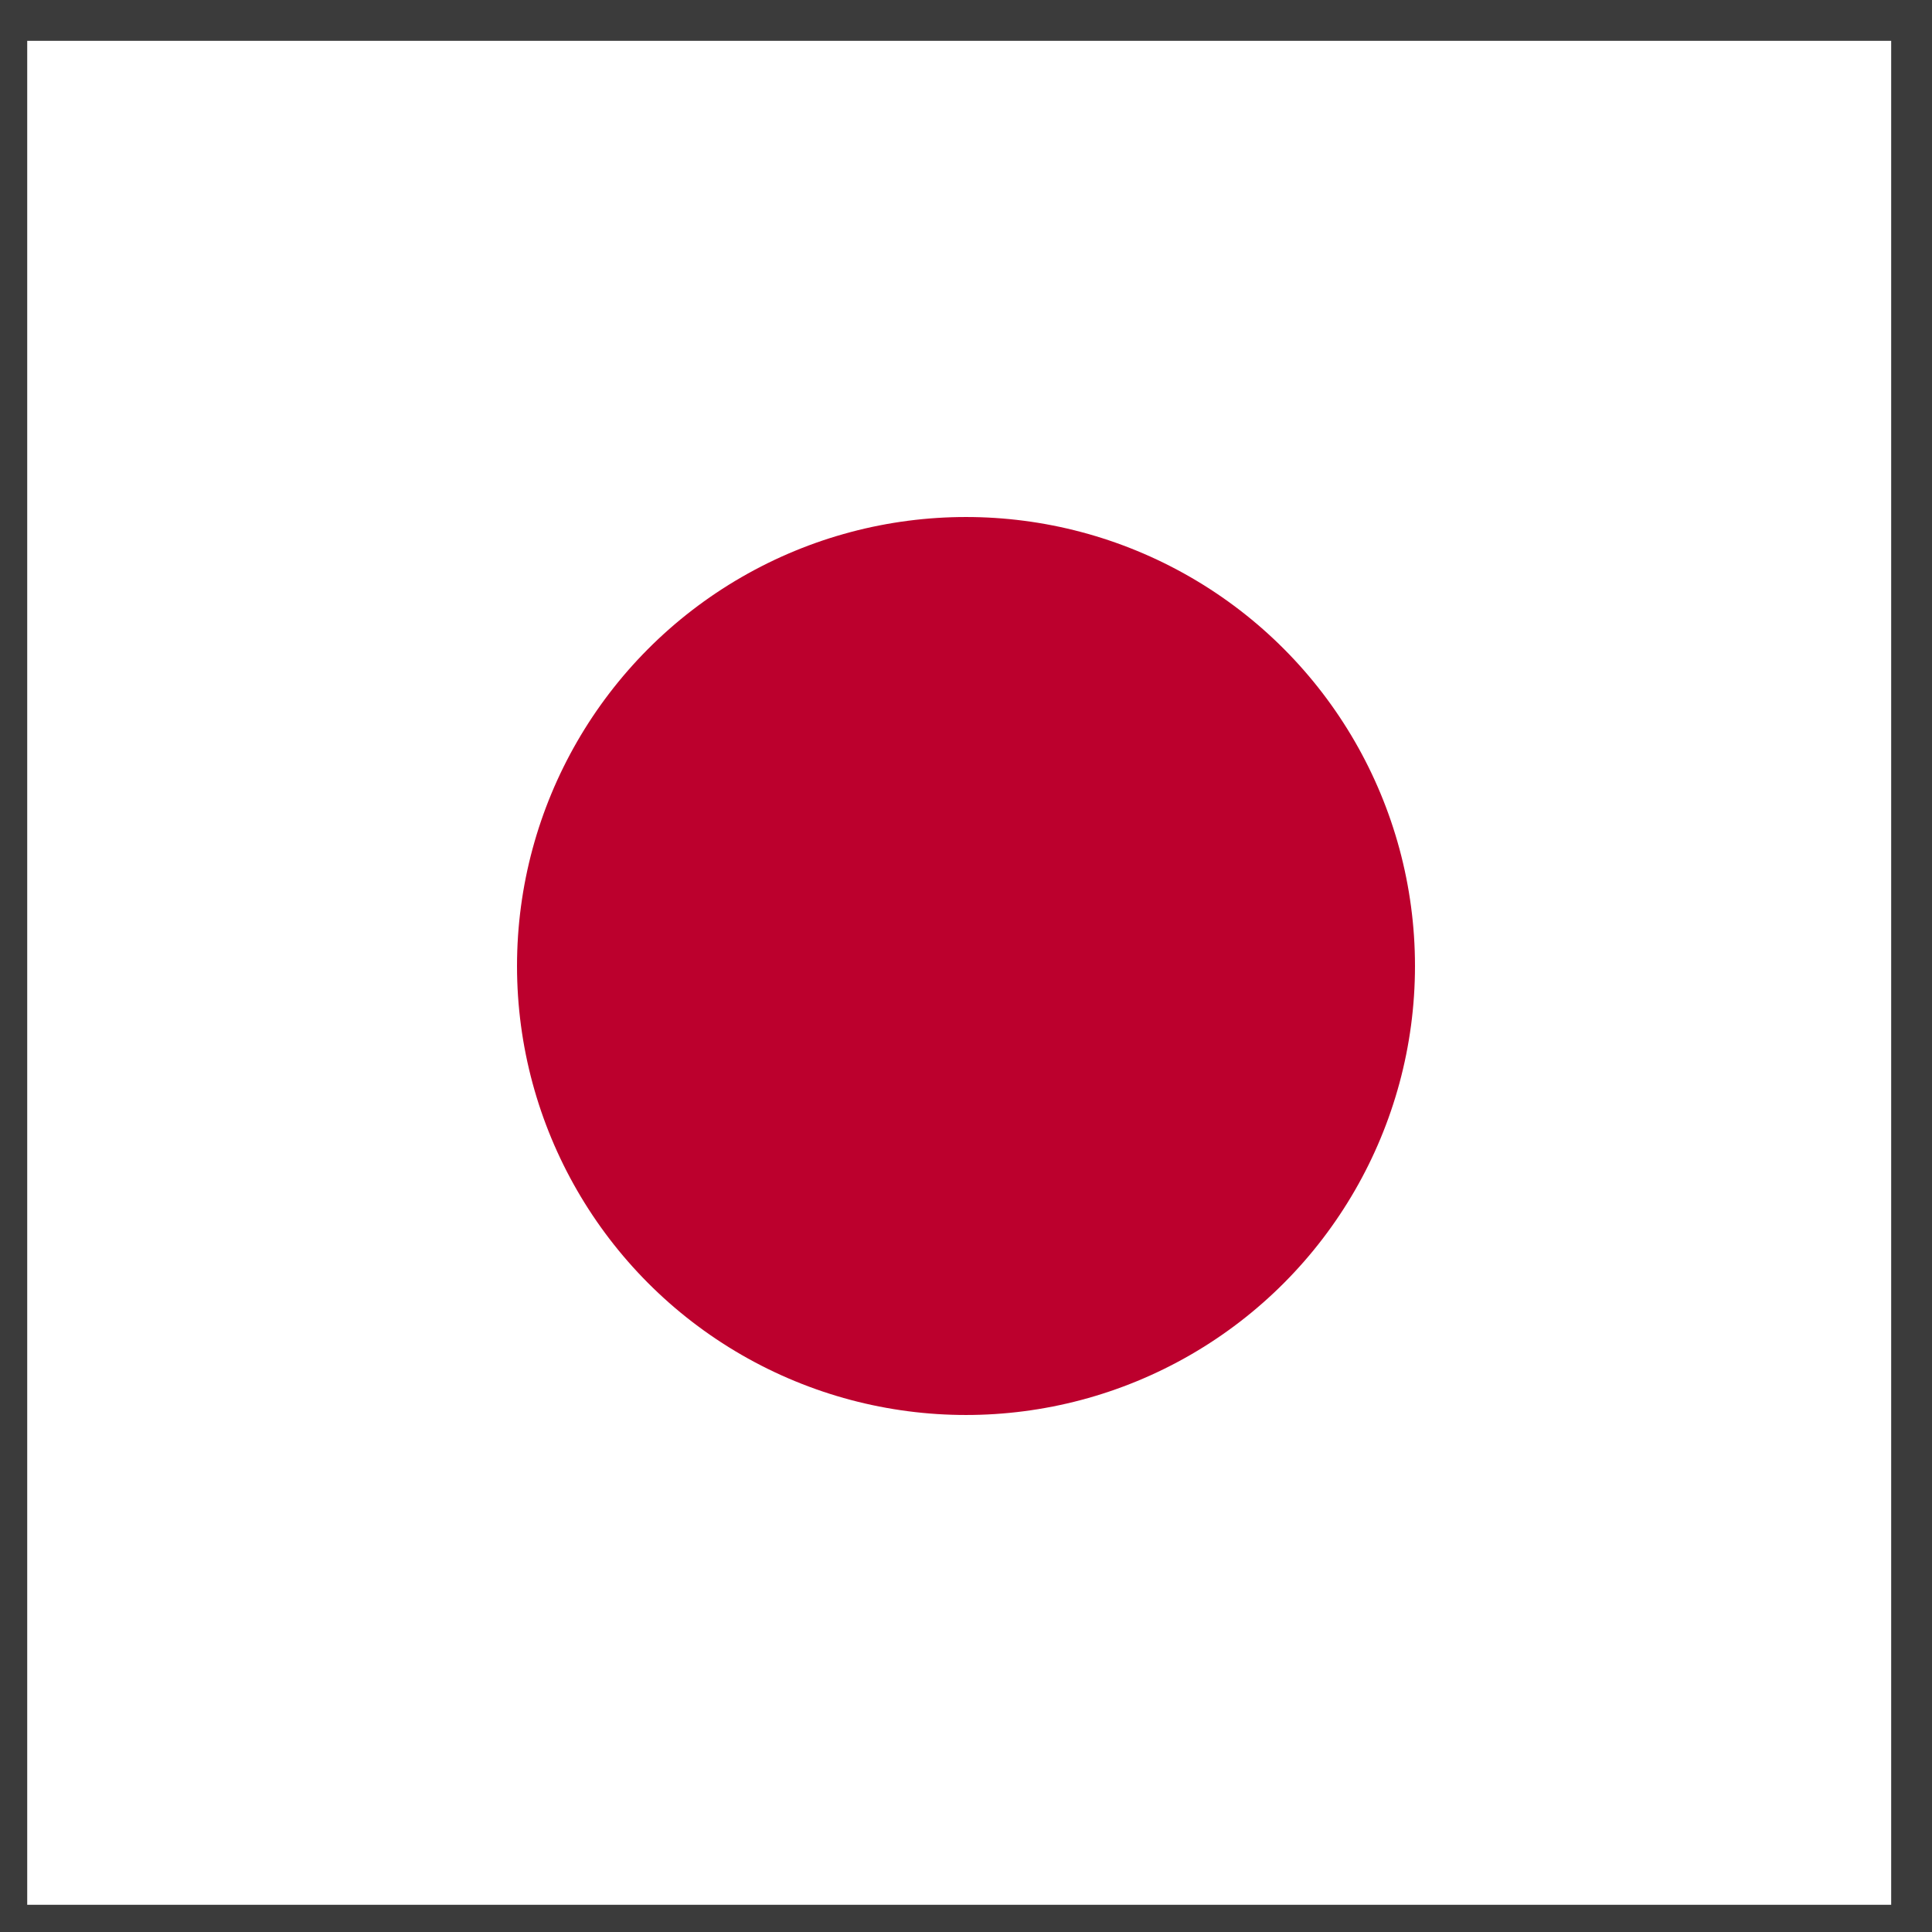
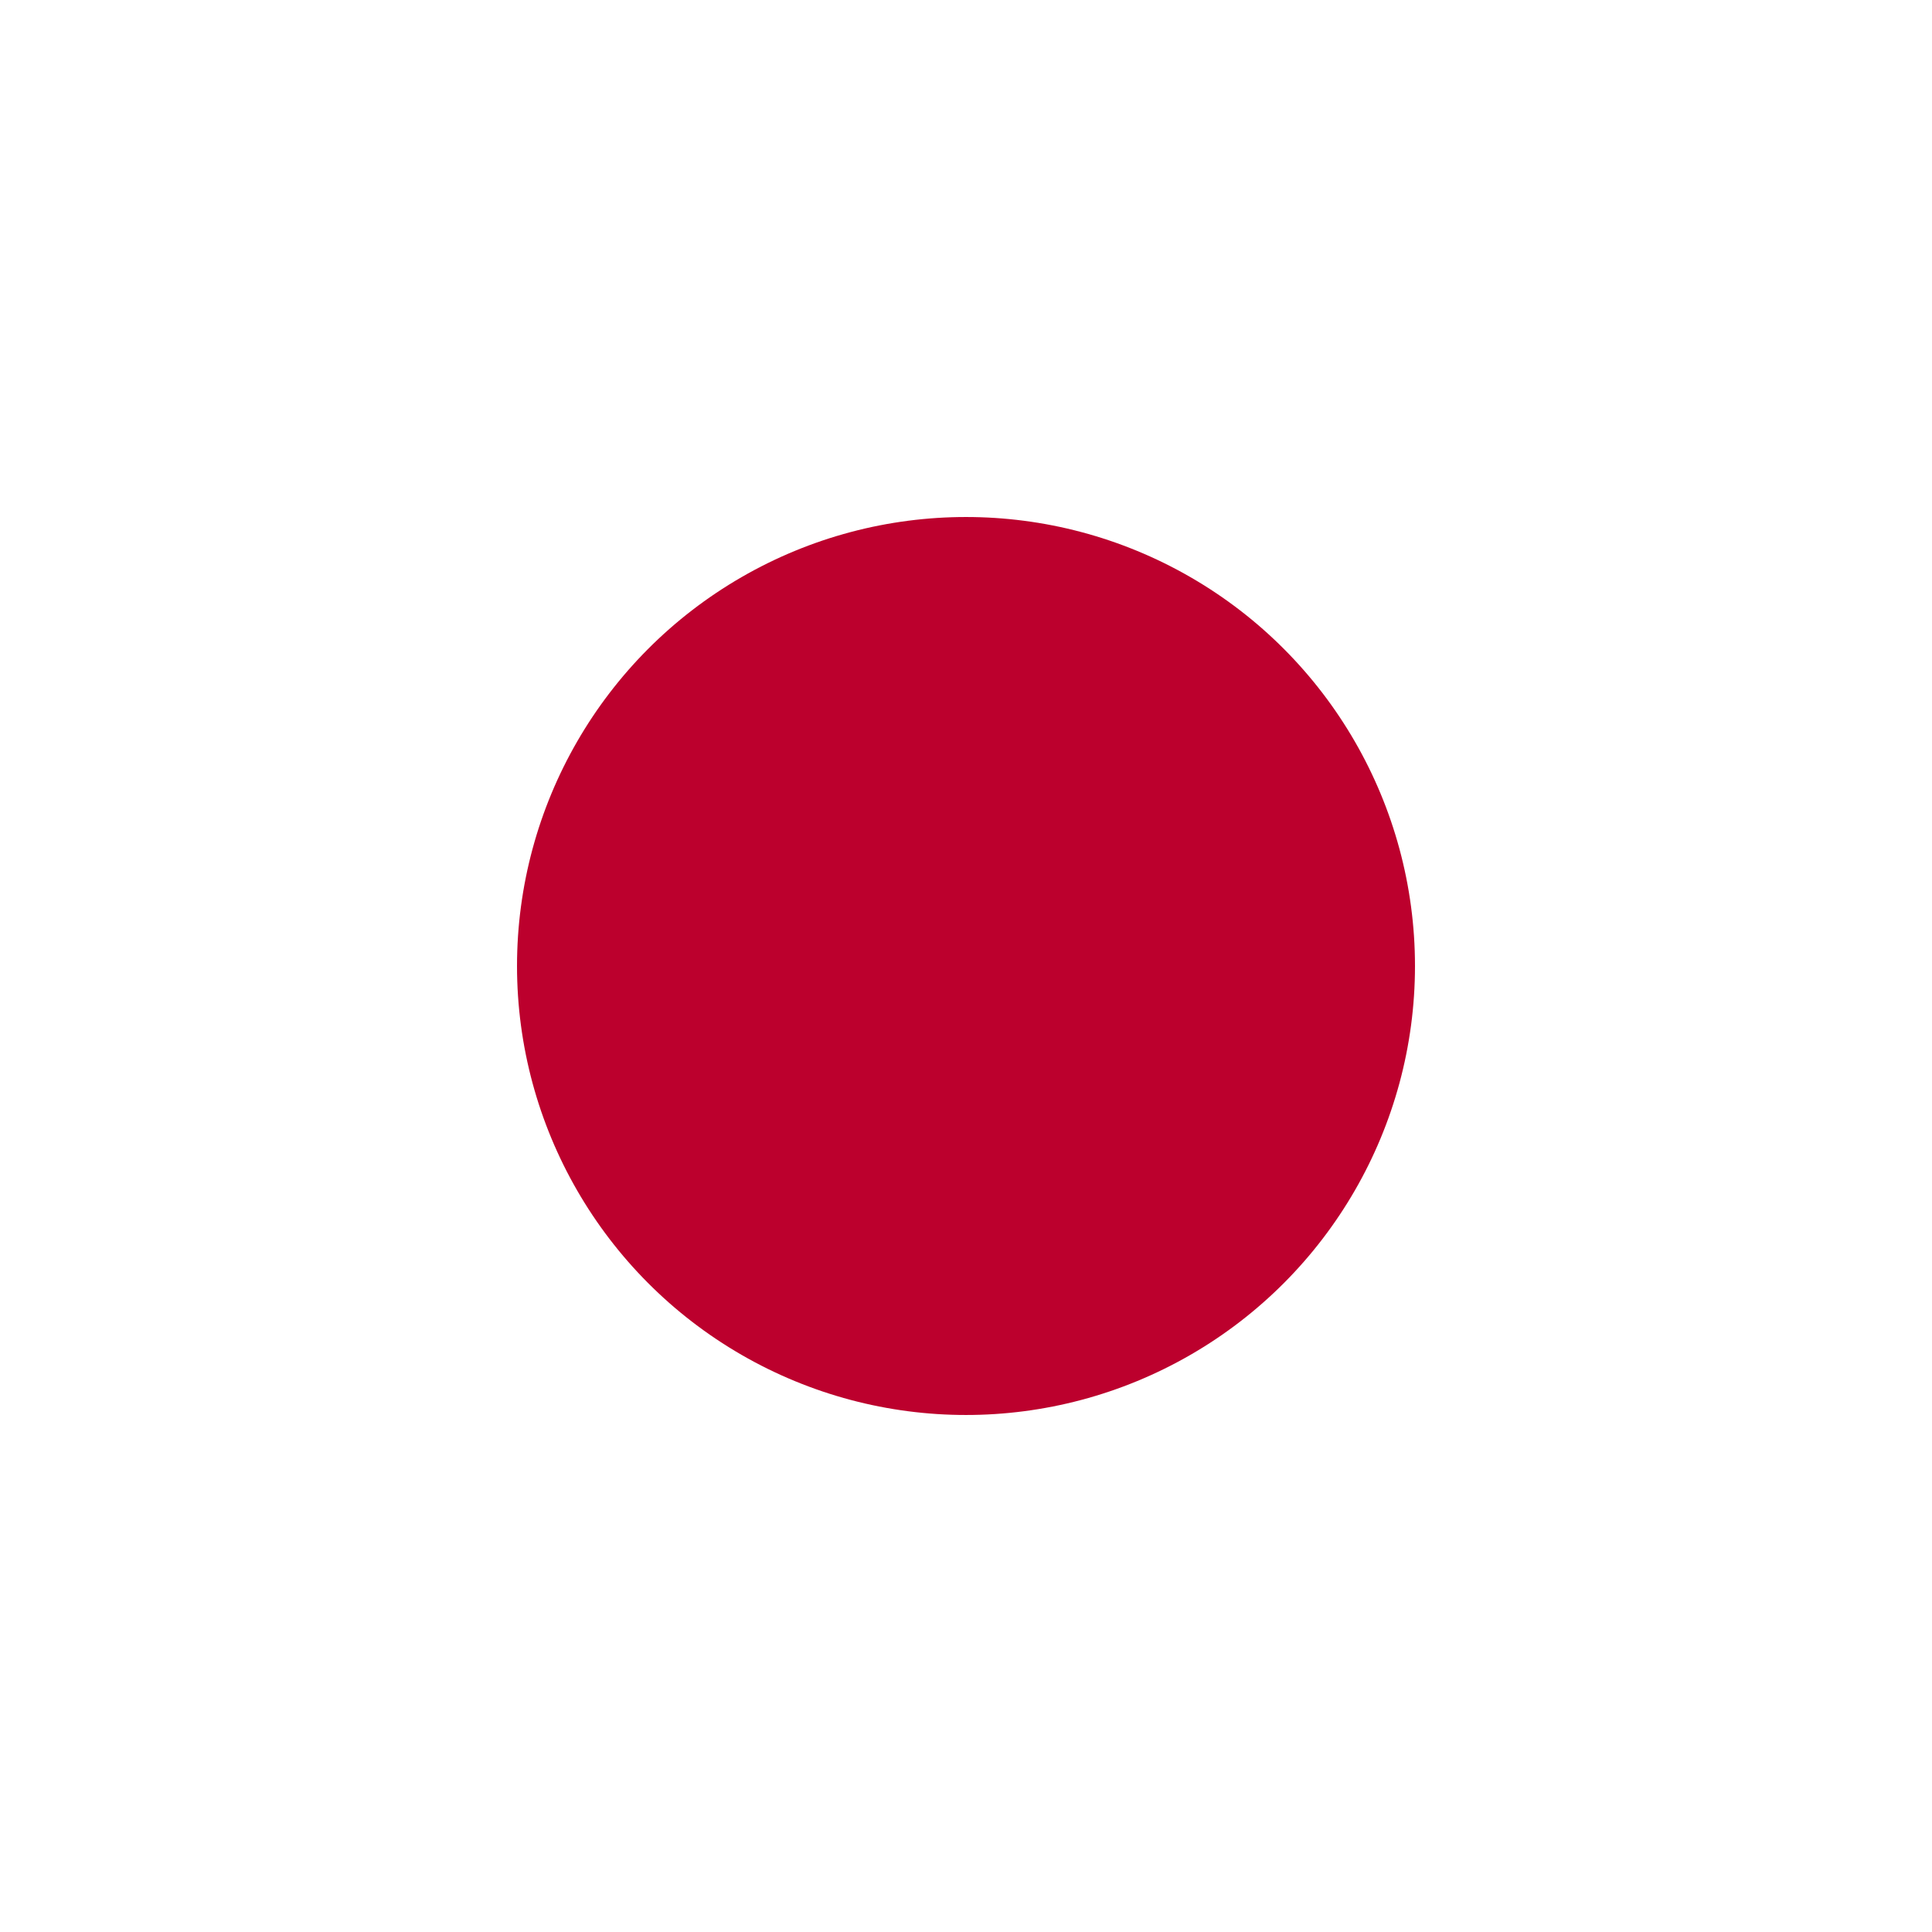
<svg xmlns="http://www.w3.org/2000/svg" version="1.1" id="Layer_1" x="0px" y="0px" viewBox="0 0 14.2 14.2" style="enable-background:new 0 0 14.2 14.2;" xml:space="preserve">
  <style type="text/css">
	.st0{fill:#FFFFFF;}
	.st1{fill:#3B3B3B;}
	.st2{fill:#BC002D;}
</style>
-   <rect y="0" class="st0" width="14.2" height="14.2" />
-   <path class="st1" d="M13.9,0.3V14H0.2V0.3H13.9 M14.2,0H0v14.2h14.2V0L14.2,0z" />
  <circle class="st2" cx="7.1" cy="7.1" r="3.3" />
</svg>